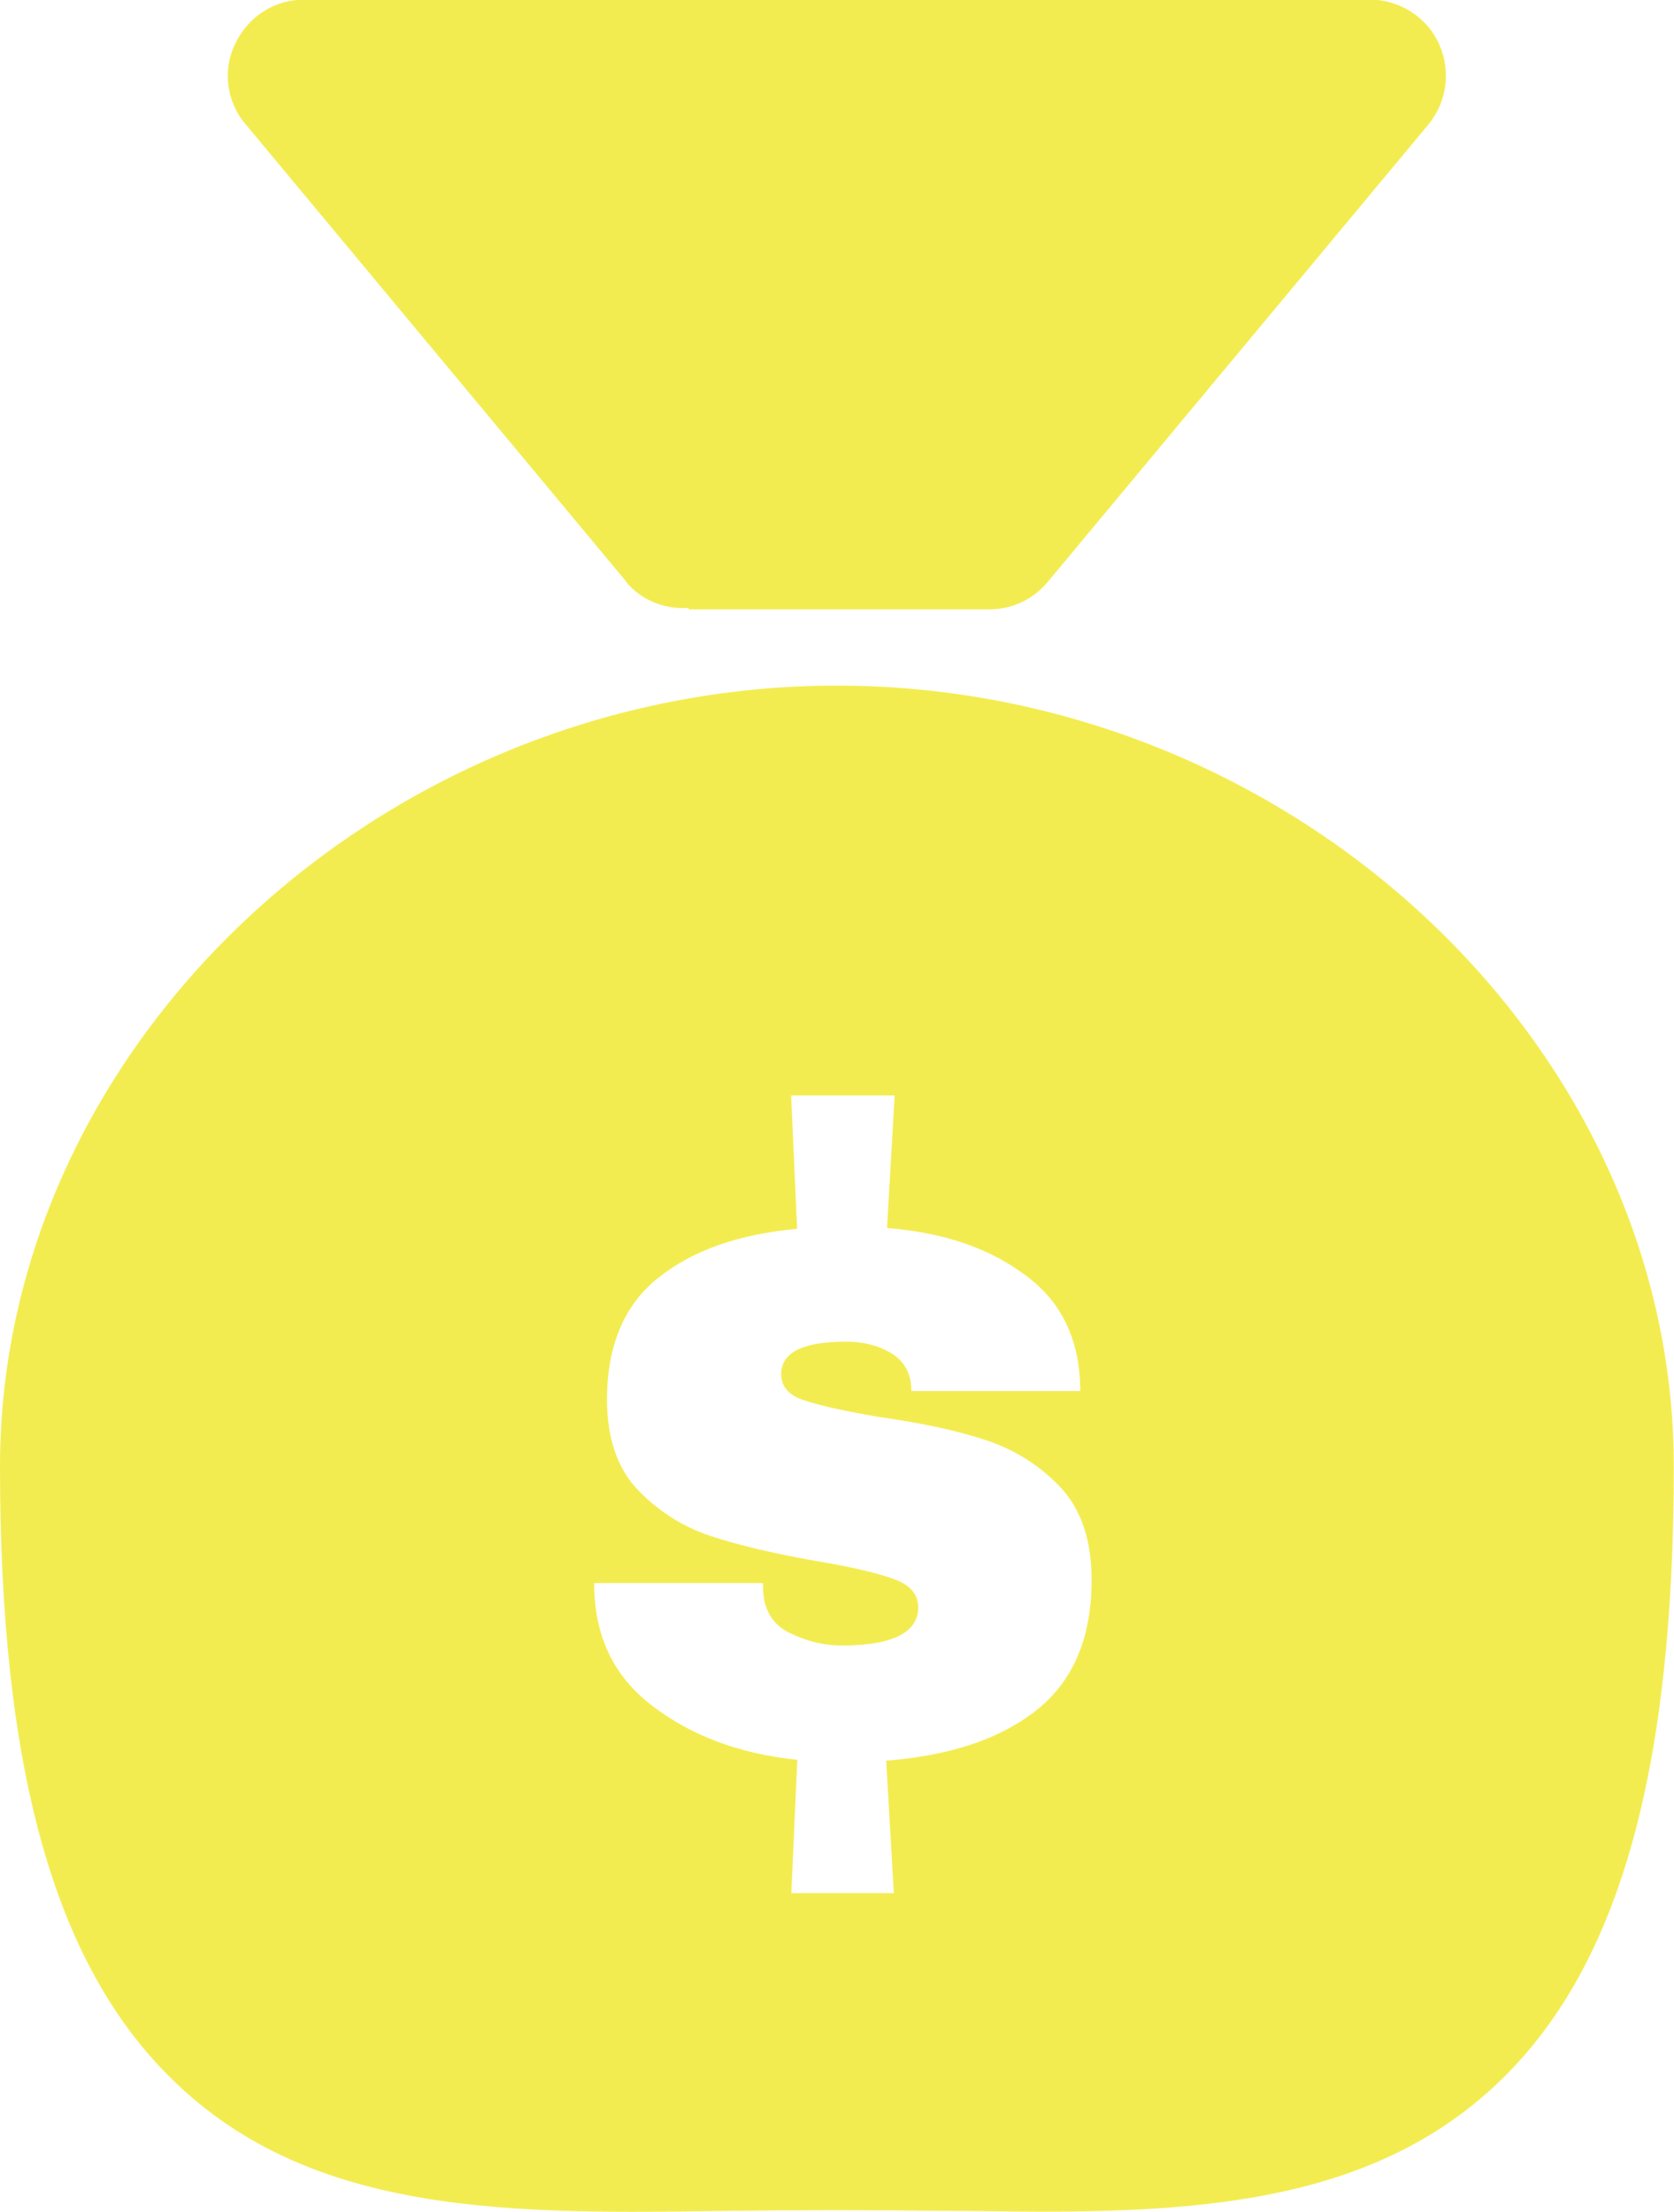
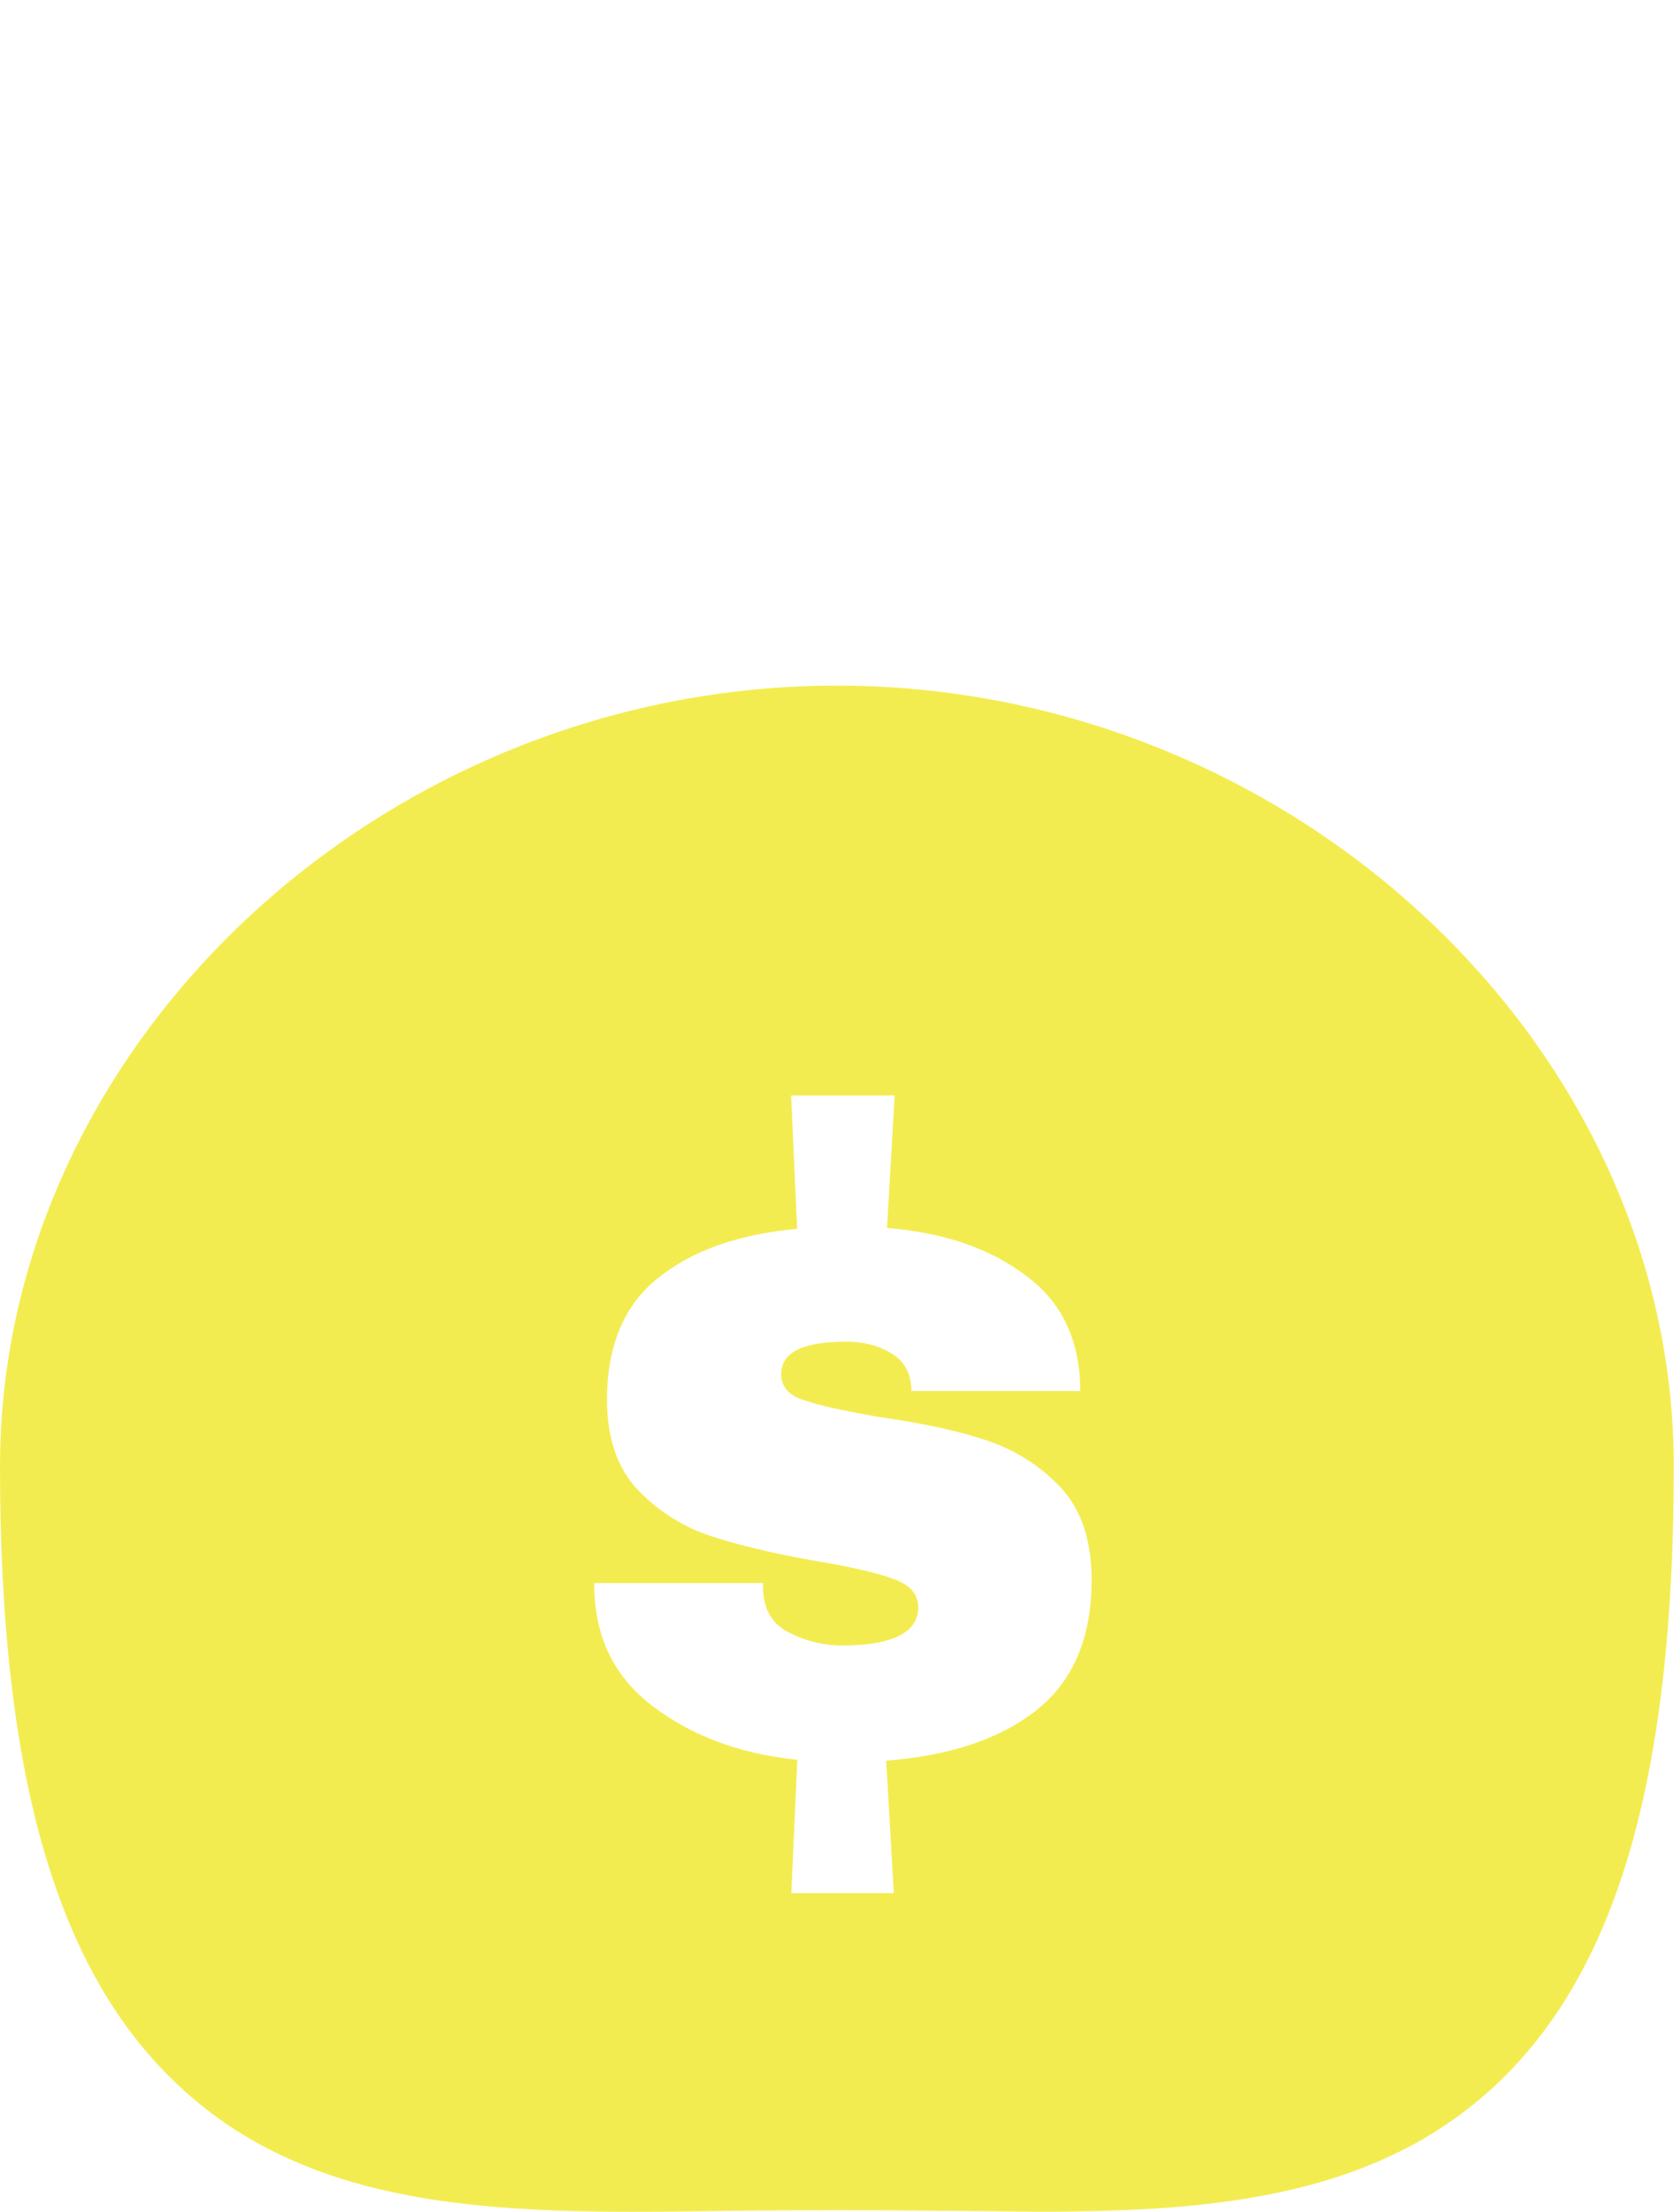
<svg xmlns="http://www.w3.org/2000/svg" id="Layer_2" viewBox="0 0 81 107.01">
  <defs>
    <style>.cls-1{fill:#f3ec50;stroke-width:0px;}</style>
  </defs>
  <g id="Layer_1-2">
    <path class="cls-1" d="m40.5,33.17C18.56,33.17,0,50.46,0,70.95c0,14.6,2.61,24.03,8.28,29.6,6.81,6.74,16.64,6.56,27.06,6.41,3.35-.04,6.92-.04,10.31,0,1.62,0,3.2.04,4.75.04,8.62,0,16.53-.77,22.31-6.45,5.67-5.57,8.28-14.96,8.28-29.6,0-20.49-18.56-37.78-40.5-37.78Zm2.8,58.42h-5.01l.29-6.45c-2.83-.29-5.15-1.18-7.03-2.62s-2.8-3.39-2.8-5.93h8.17v.18c0,1.07.44,1.81,1.25,2.21.81.41,1.66.63,2.58.63,2.43,0,3.68-.63,3.68-1.84,0-.63-.37-1.07-1.14-1.36-.77-.29-2.02-.59-3.76-.88-2.1-.37-3.79-.77-5.15-1.22-1.33-.44-2.5-1.18-3.5-2.21-.99-1.03-1.51-2.51-1.51-4.39,0-2.62.85-4.61,2.5-5.9,1.66-1.33,3.9-2.1,6.7-2.36l-.29-6.45h5.01l-.37,6.41c2.72.22,4.93.96,6.7,2.29,1.77,1.29,2.65,3.17,2.65,5.6h-8.17c0-.88-.37-1.47-.99-1.84s-1.36-.55-2.14-.55c-2.14,0-3.17.52-3.17,1.58,0,.59.37,1.03,1.1,1.25.74.26,1.95.52,3.61.81,2.06.29,3.79.66,5.15,1.11,1.36.44,2.58,1.18,3.61,2.25,1.03,1.07,1.55,2.58,1.55,4.53,0,2.84-.92,4.94-2.72,6.34-1.8,1.4-4.23,2.17-7.22,2.4l.37,6.41h.04Z" />
-     <path class="cls-1" d="m30.3,28.16c.77.92,1.91,1.33,3.02,1.25v.07h14.54c1.07,0,2.1-.44,2.84-1.33l18.41-22.12c.92-1.11,1.1-2.62.52-3.91-.59-1.29-1.91-2.14-3.35-2.14H14.73c-1.44,0-2.72.81-3.35,2.14-.63,1.29-.41,2.84.52,3.91l18.41,22.12Z" />
  </g>
</svg>